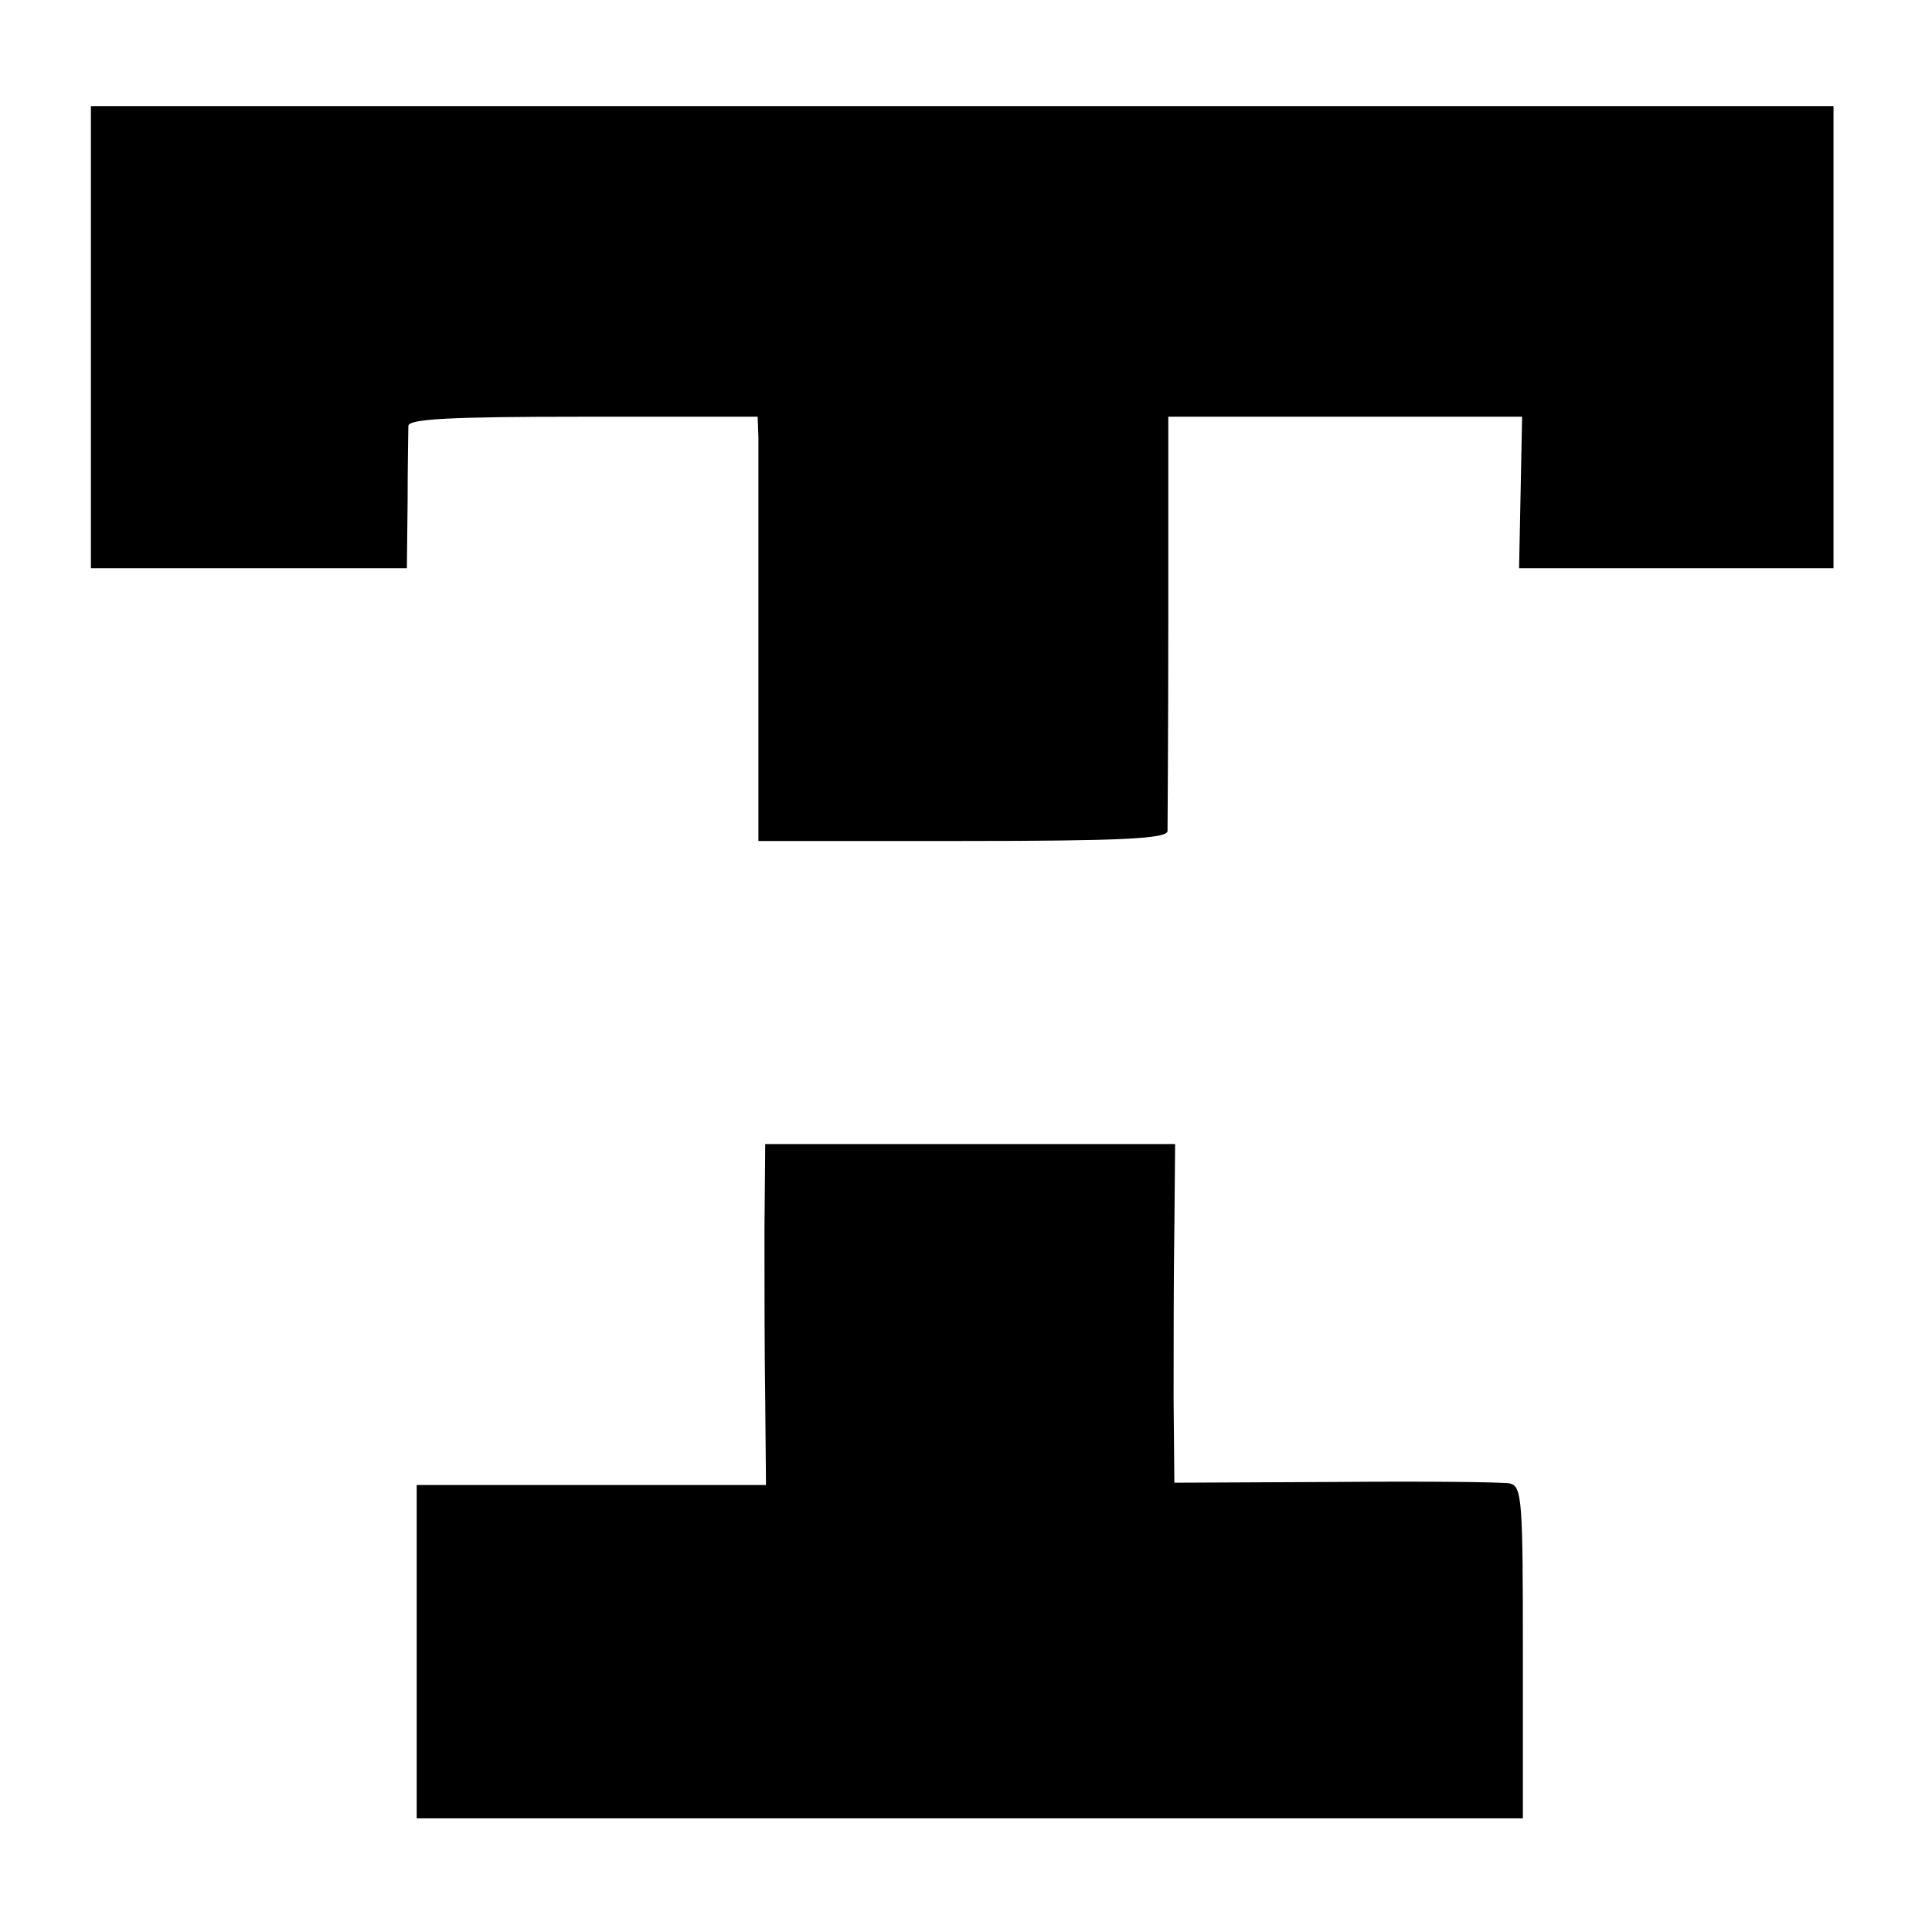
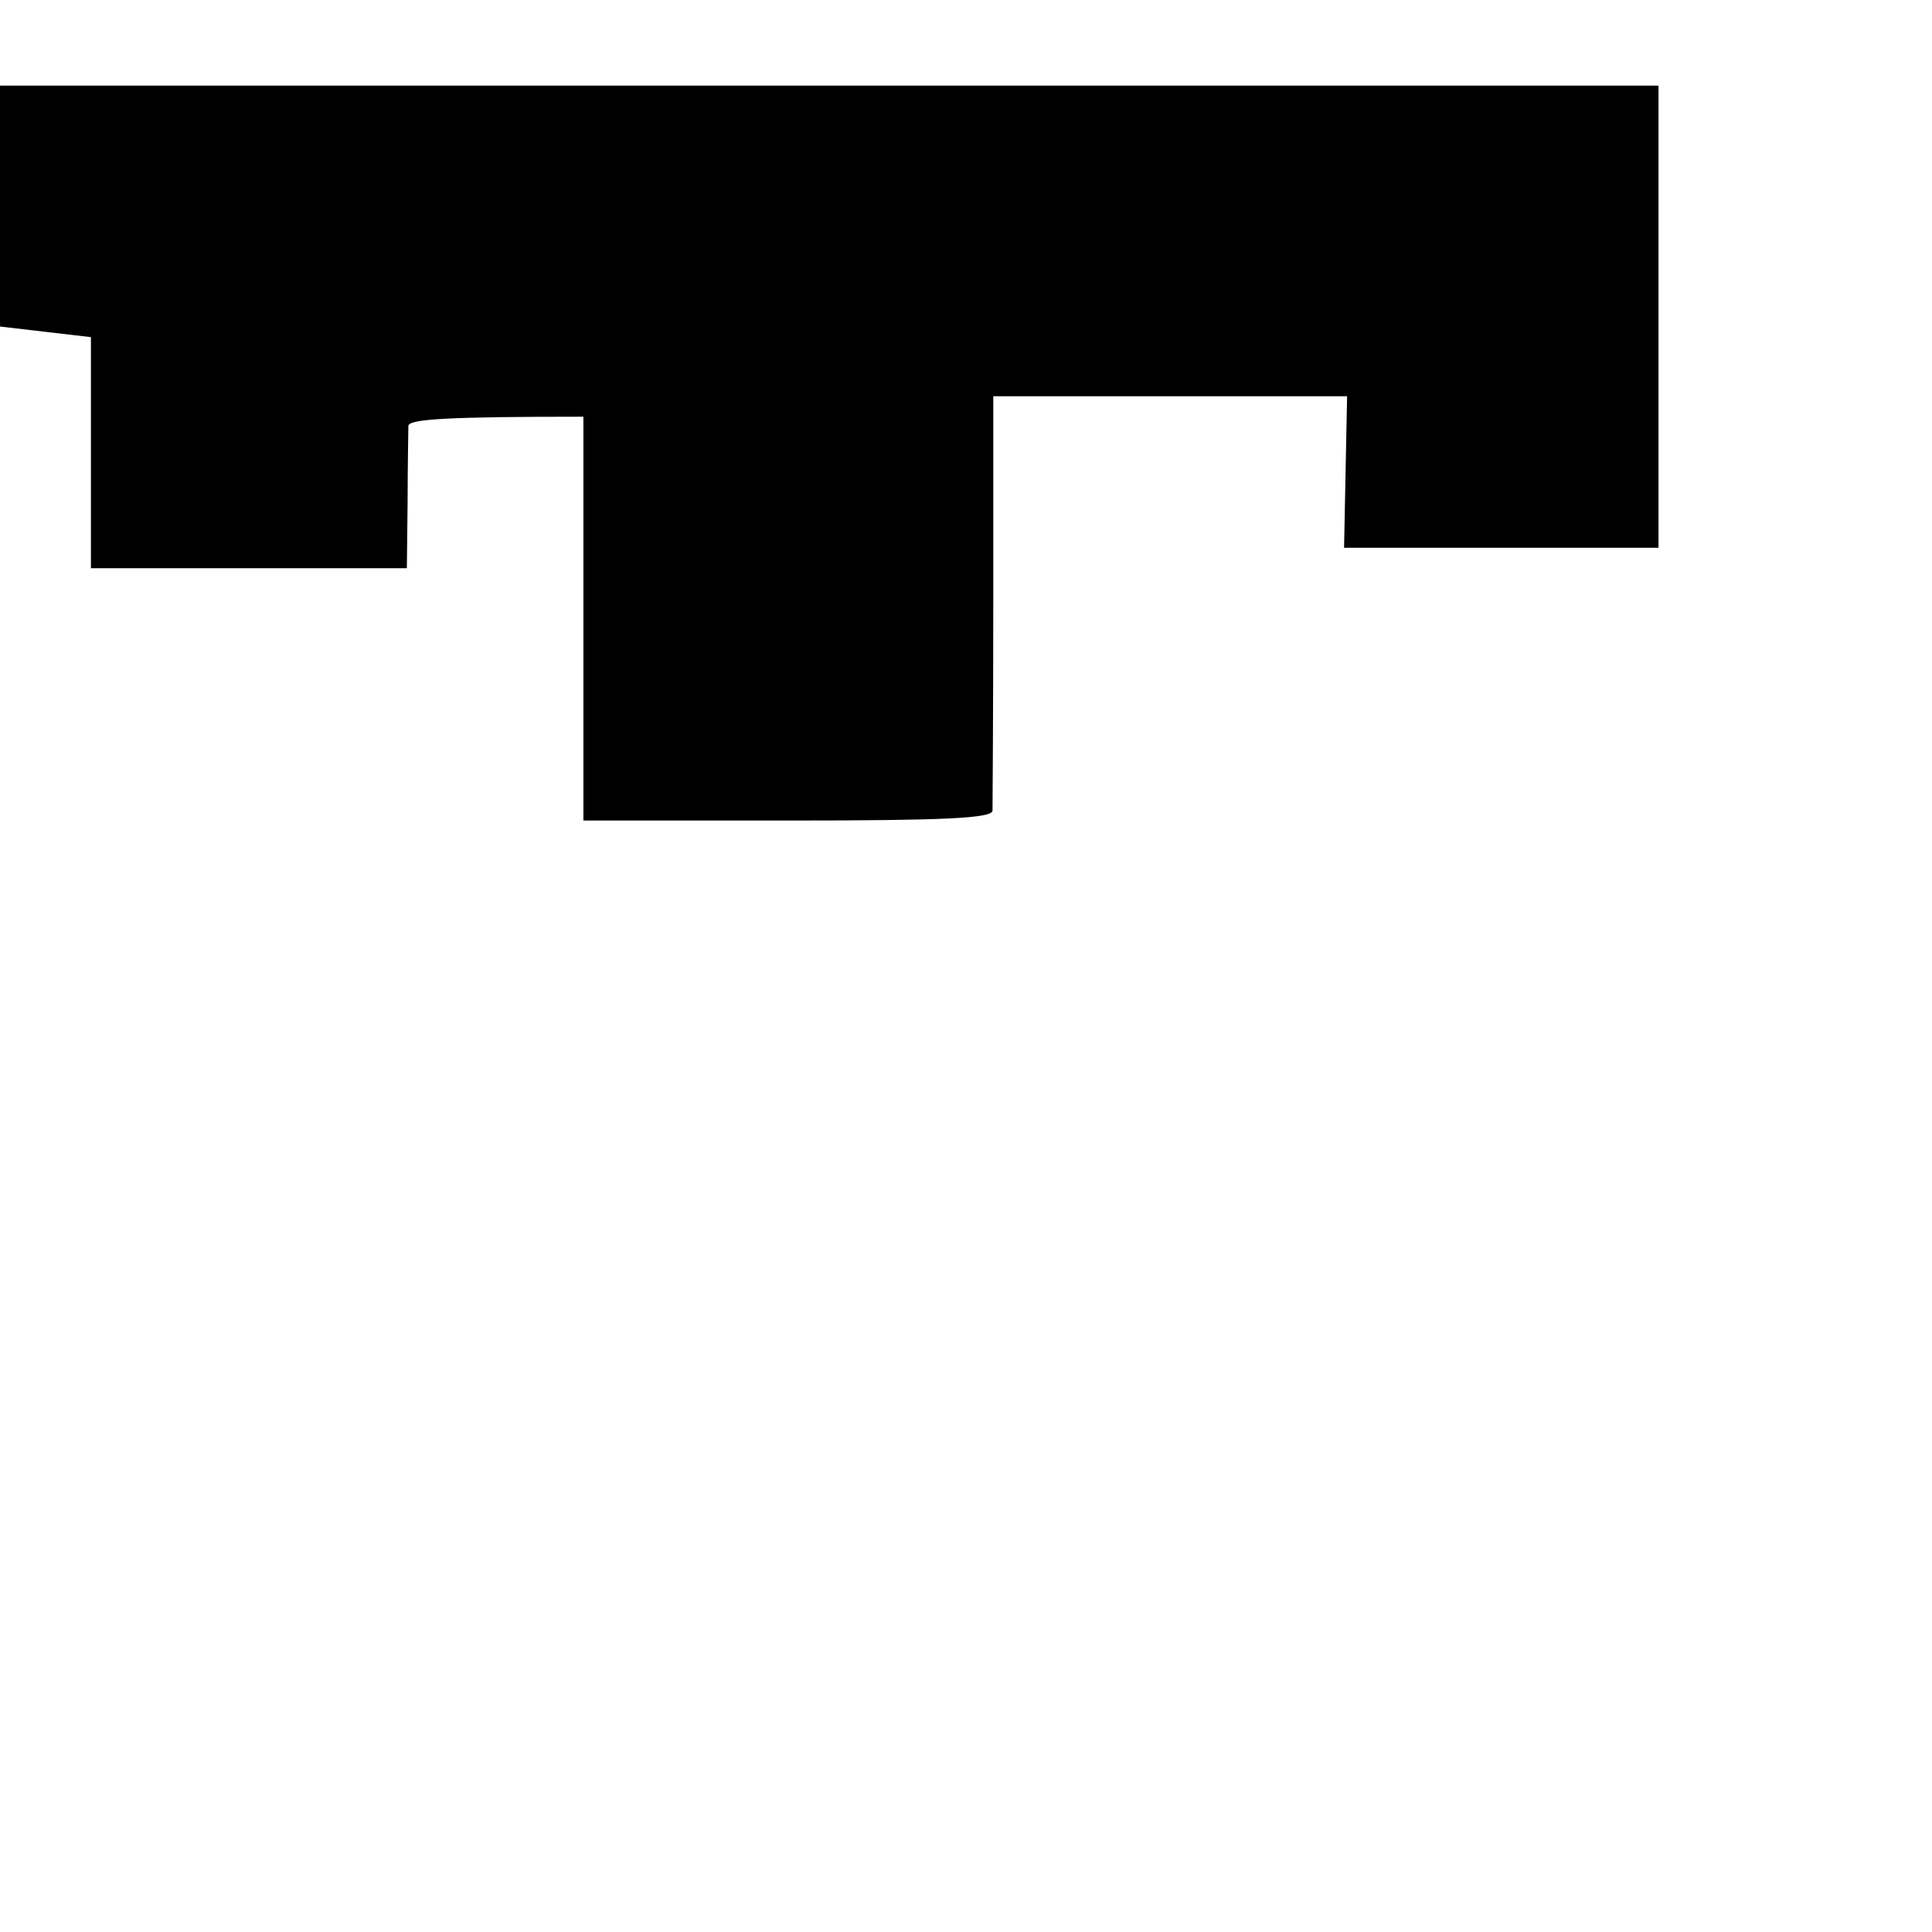
<svg xmlns="http://www.w3.org/2000/svg" version="1.0" width="255pt" height="255pt" viewBox="0 0 255 255" preserveAspectRatio="xMidYMid meet">
  <g transform="translate(0,255) scale(0.1,-0.1)" fill="#000000" stroke="none">
-     <path d="M120 2105 l0 -305 208 0 209 0 1 88 c0 48 1 93 1 100 1 9 54 12 231 12 l230 0 1 -27 c0 -16 0 -142 0 -280 l0 -253 269 0 c209 0 270 3 271 13 0 6 1 132 1 280 l0 267 234 0 233 0 -2 -100 -2 -100 208 0 207 0 0 305 0 305 -1150 0 -1150 0 0 -305z" />
-     <path d="M1009 928 c0 -62 0 -164 1 -225 l1 -113 -230 0 -231 0 0 -220 0 -220 730 0 730 0 0 219 c0 200 -1 219 -17 223 -10 2 -114 3 -230 2 l-213 -1 -1 111 c0 61 0 162 1 224 l1 112 -270 0 -271 0 -1 -112z" />
+     <path d="M120 2105 l0 -305 208 0 209 0 1 88 c0 48 1 93 1 100 1 9 54 12 231 12 c0 -16 0 -142 0 -280 l0 -253 269 0 c209 0 270 3 271 13 0 6 1 132 1 280 l0 267 234 0 233 0 -2 -100 -2 -100 208 0 207 0 0 305 0 305 -1150 0 -1150 0 0 -305z" />
  </g>
</svg>